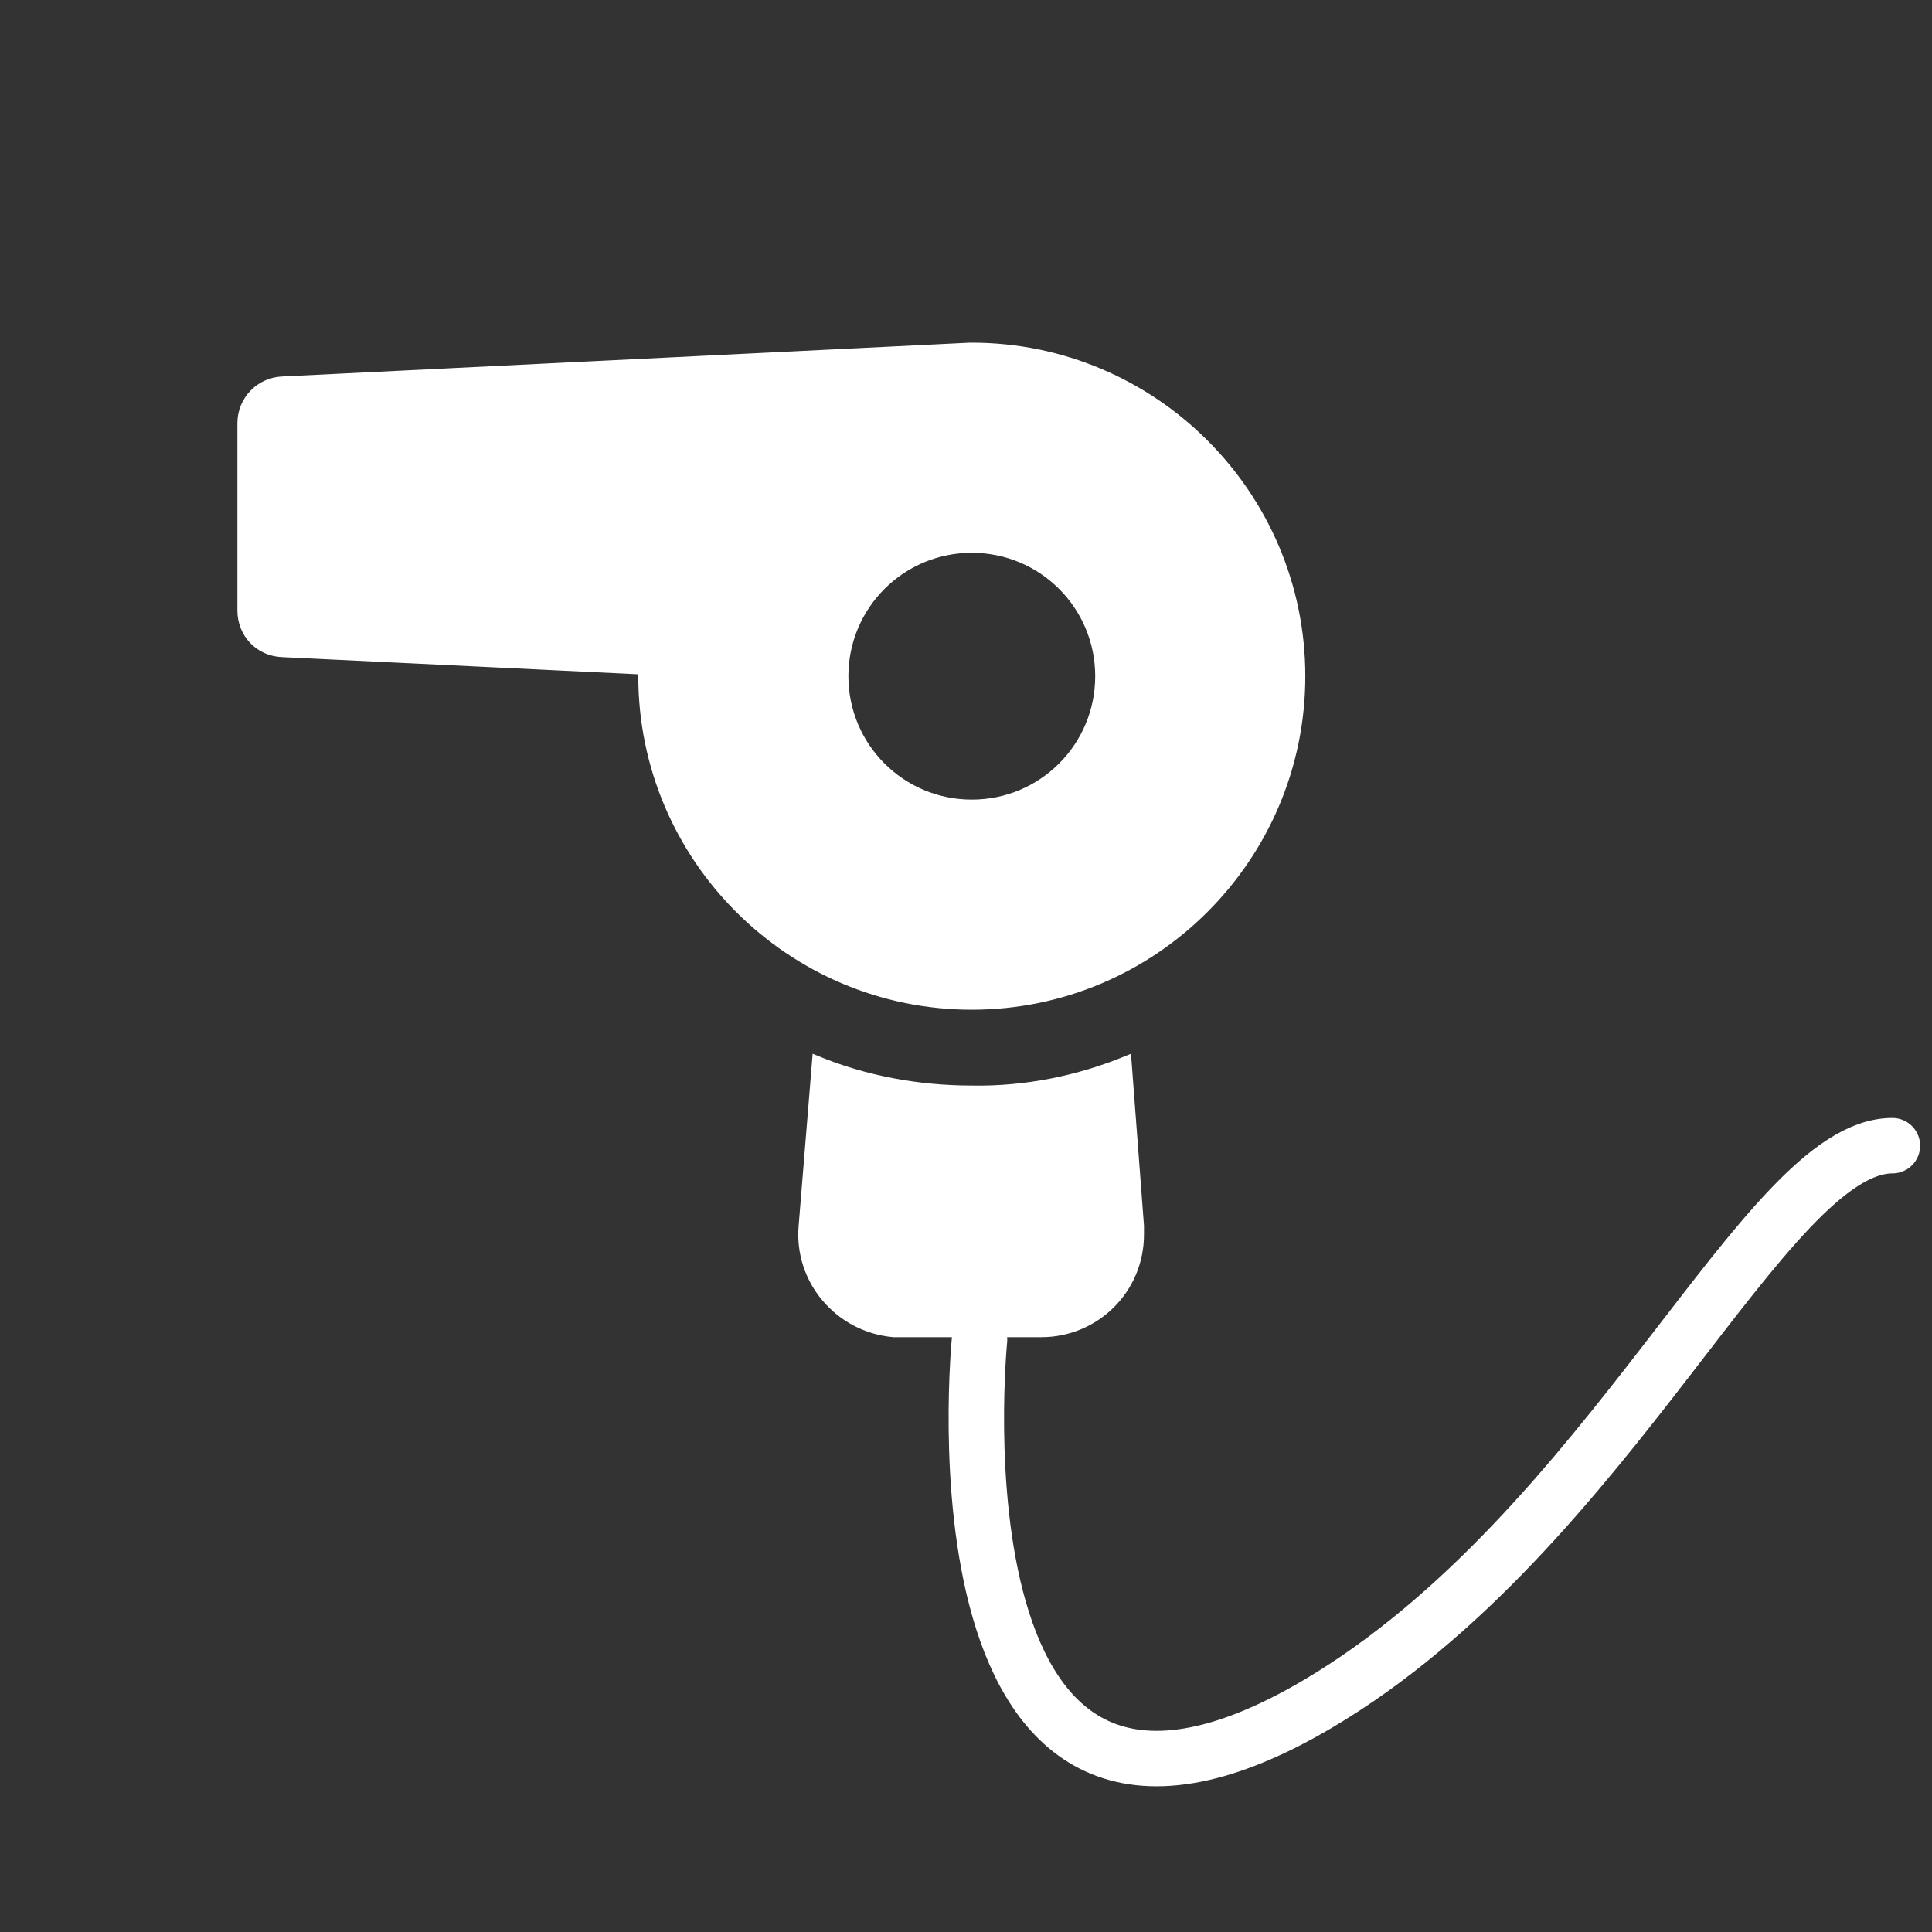
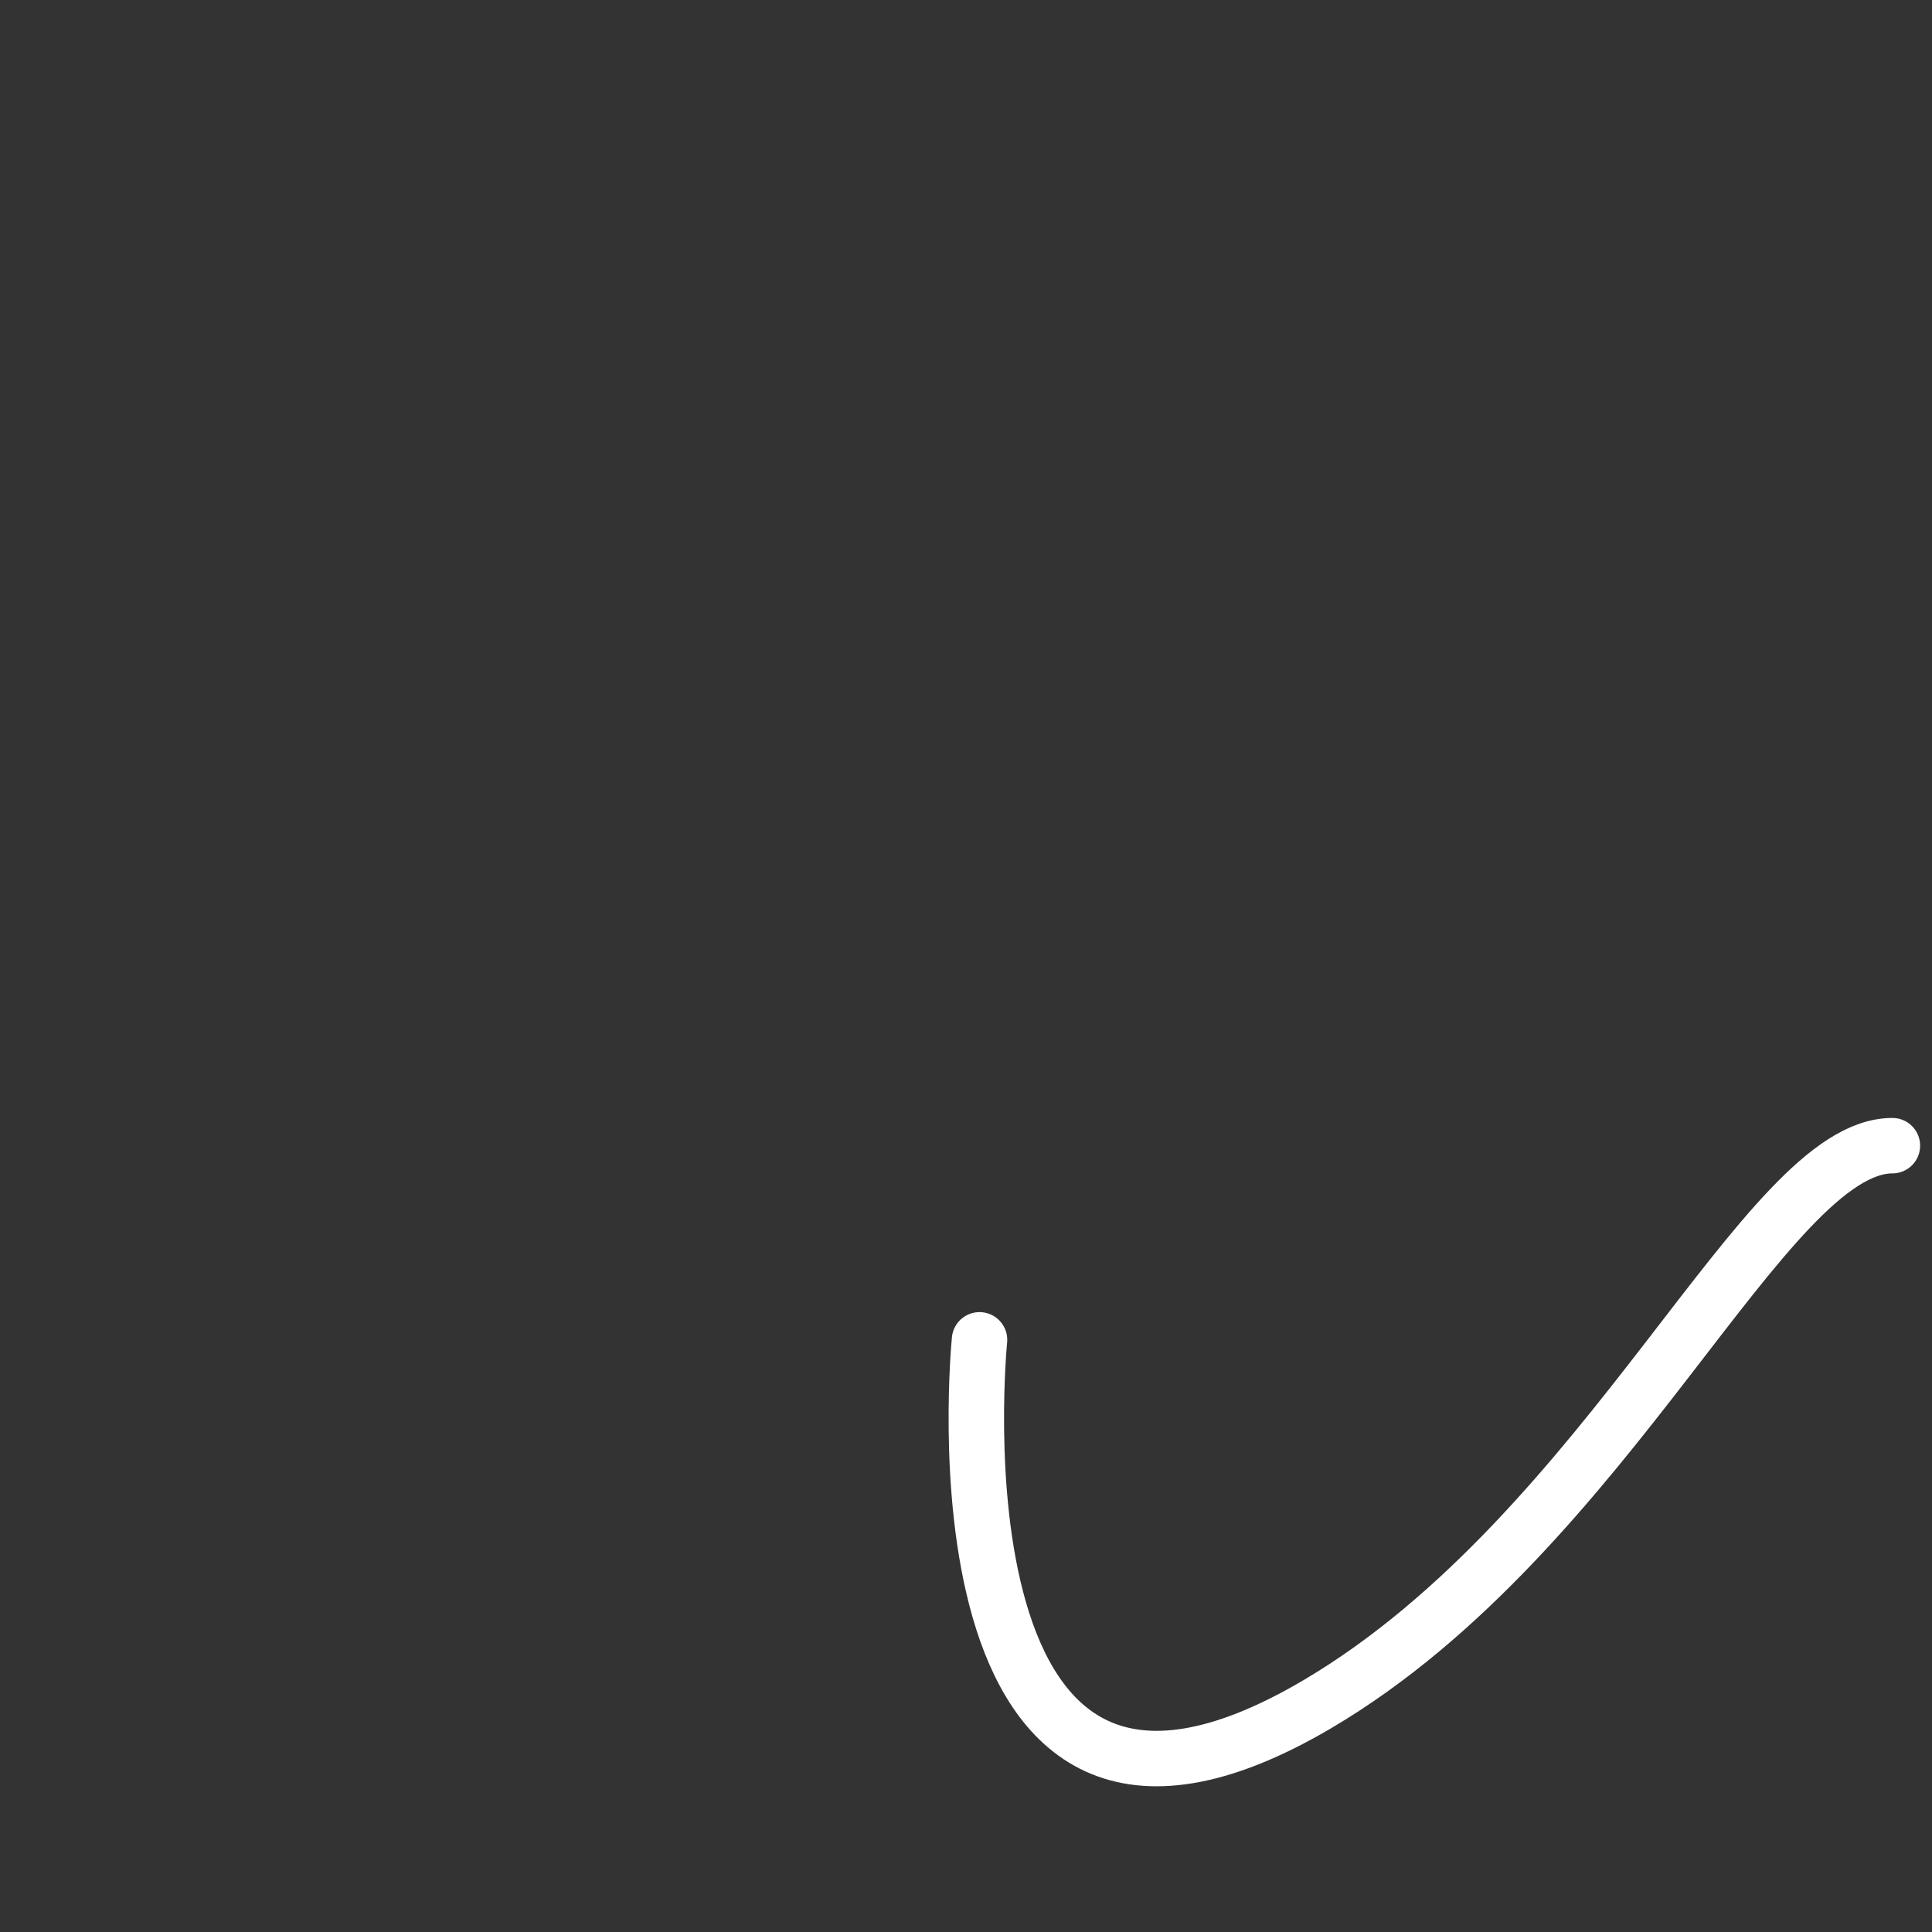
<svg xmlns="http://www.w3.org/2000/svg" version="1.1" id="Livello_1" x="0px" y="0px" viewBox="0 0 200 200" style="enable-background:new 0 0 200 200;" xml:space="preserve">
  <rect x="0" y="0" width="200" height="200" fill="#333333" stroke="none" />
  <style type="text/css">
	.st0{fill:#FFFFFF;stroke:#FFFFFF;stroke-width:0.85;stroke-miterlimit:10;}
	.st1{fill:none;stroke:#FFFFFF;stroke-width:5.74;stroke-linecap:round;stroke-miterlimit:10;}
</style>
-   <path class="st0" d="M107.8,138c5.6,0,10.2-4.5,10.2-10.2c0-0.3,0-0.6,0-0.9l-1.3-17.2c-5.1,2.1-10.6,3.2-16.1,3.1  c-5.5,0-11-1-16.1-3.1l-1.4,17.2c-0.5,5.6,3.7,10.6,9.4,11.1c0.3,0,0.5,0,0.8,0H107.8z" />
-   <path class="st0" d="M100.4,35.9L100.4,35.9l-71.2,3.5c-2.3,0.1-4.2,2-4.2,4.4v19.4c0,2.4,1.8,4.3,4.2,4.4l37.3,1.8V70  c0,18.8,15.3,34.1,34.1,34.1c18.8,0,34.1-15.3,34.1-34.1c0-18.8-15.3-34.1-34.1-34.1C100.5,35.9,100.4,35.9,100.4,35.9L100.4,35.9z   M100.6,83.2c-7.3,0-13.2-5.9-13.2-13.2c0-7.3,5.9-13.2,13.2-13.2c7.3,0,13.2,5.9,13.2,13.2c0,0,0,0,0,0  C113.8,77.3,107.9,83.2,100.6,83.2C100.6,83.2,100.6,83.2,100.6,83.2z" />
  <path class="st1" d="M101.4,138.7c0,0-6.2,62,35,37.7c30.3-17.9,46.3-57.8,59.5-57.8" />
</svg>